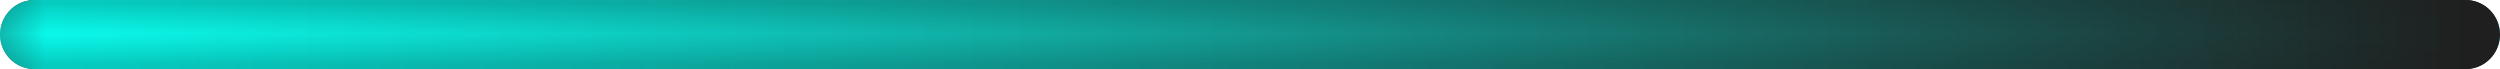
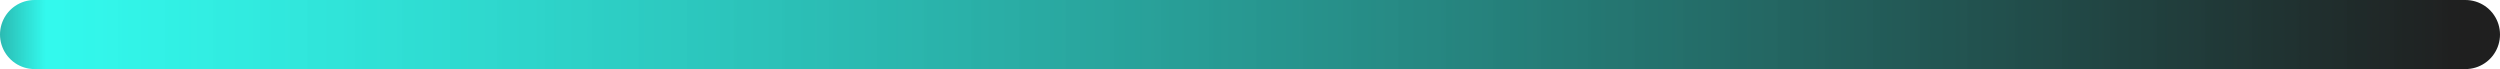
<svg xmlns="http://www.w3.org/2000/svg" width="724" height="20" viewBox="0 0 724 20" fill="none">
-   <path d="M10 10H714" stroke="url(#paint0_linear_0_11)" stroke-width="20" stroke-linecap="round" />
  <path d="M10 10H714" stroke="url(#paint1_linear_0_11)" stroke-width="20" stroke-linecap="round" />
  <defs>
    <linearGradient id="paint0_linear_0_11" x1="362" y1="1" x2="362" y2="18.5" gradientUnits="userSpaceOnUse">
      <stop stop-color="#1F1F1F" />
      <stop offset="0.505" stop-color="#00F8E9" stop-opacity="0.8" />
      <stop offset="1" stop-color="#1F1F1F" />
    </linearGradient>
    <linearGradient id="paint1_linear_0_11" x1="714" y1="10" x2="-26.5" y2="10" gradientUnits="userSpaceOnUse">
      <stop stop-color="#1F1F1F" />
      <stop offset="0.946" stop-color="#00F8E9" stop-opacity="0.8" />
      <stop offset="1" stop-color="#1F1F1F" />
    </linearGradient>
  </defs>
</svg>